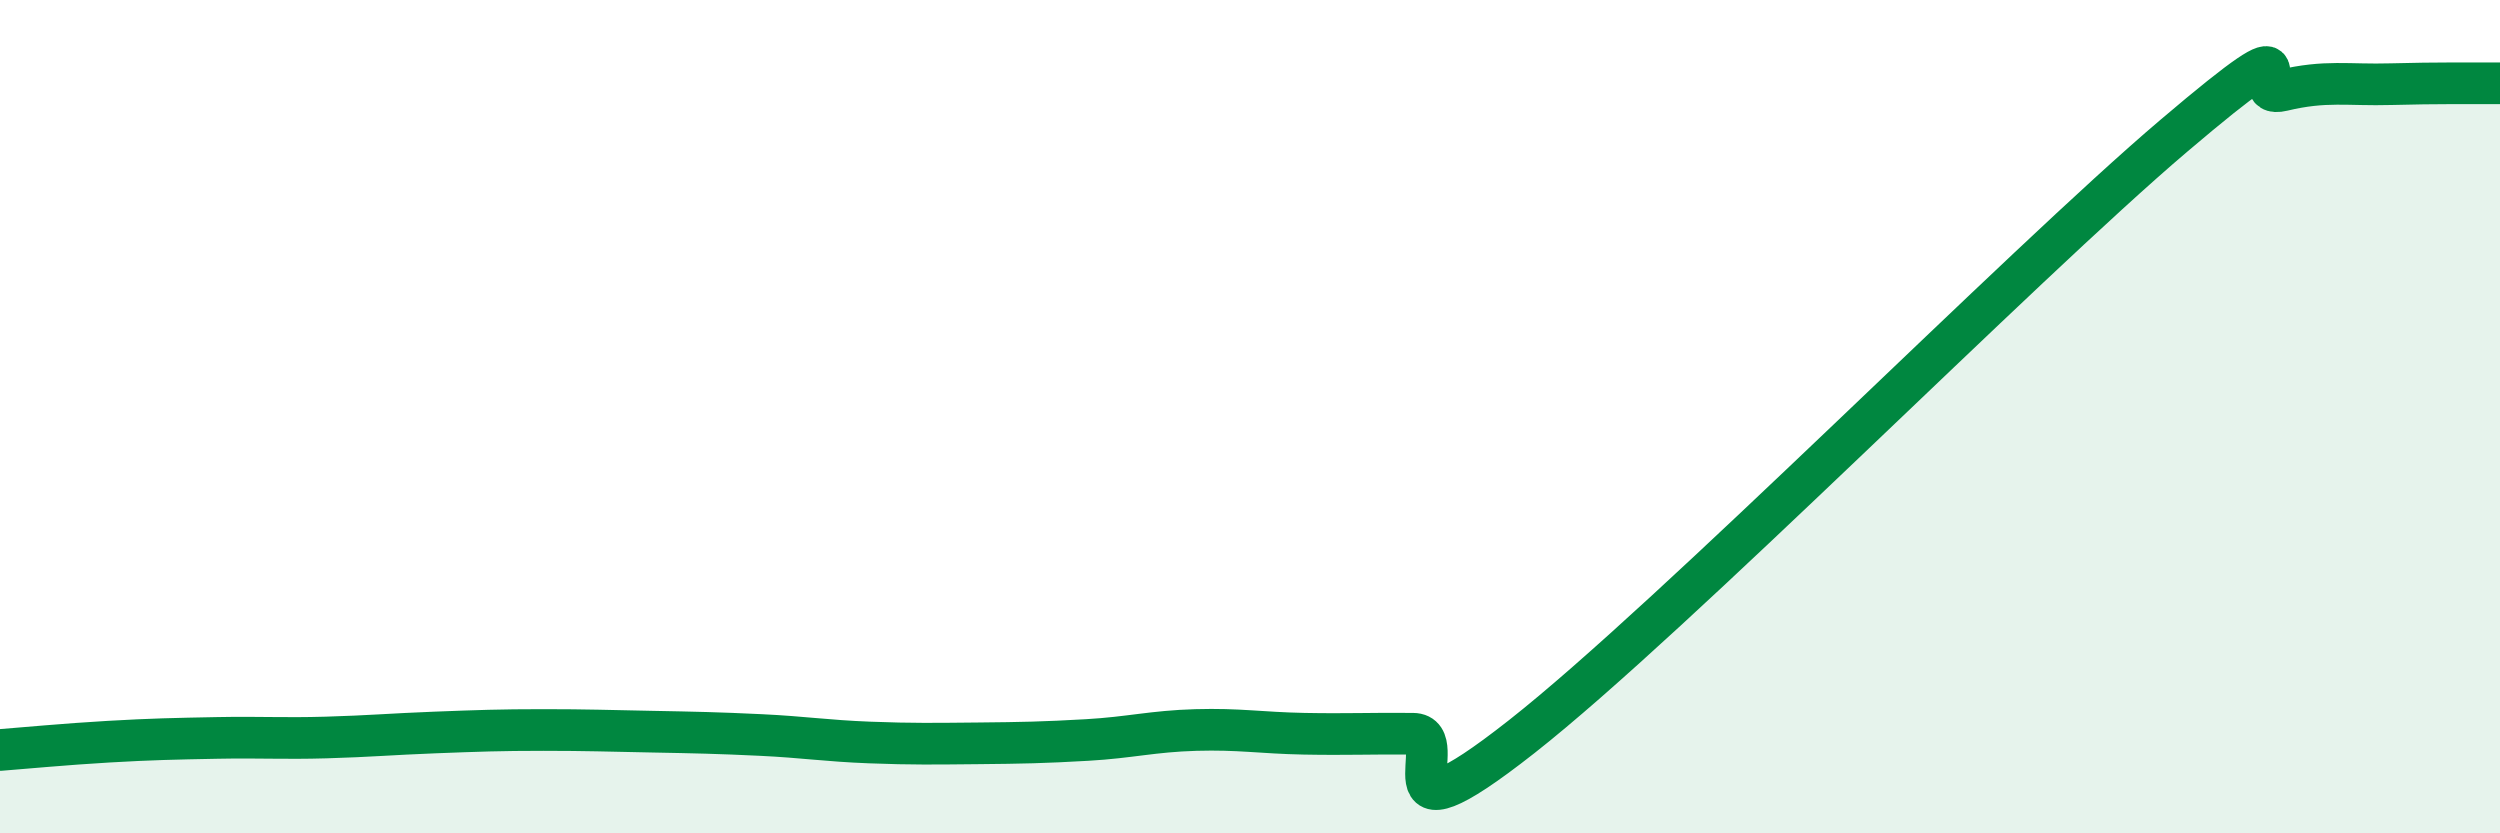
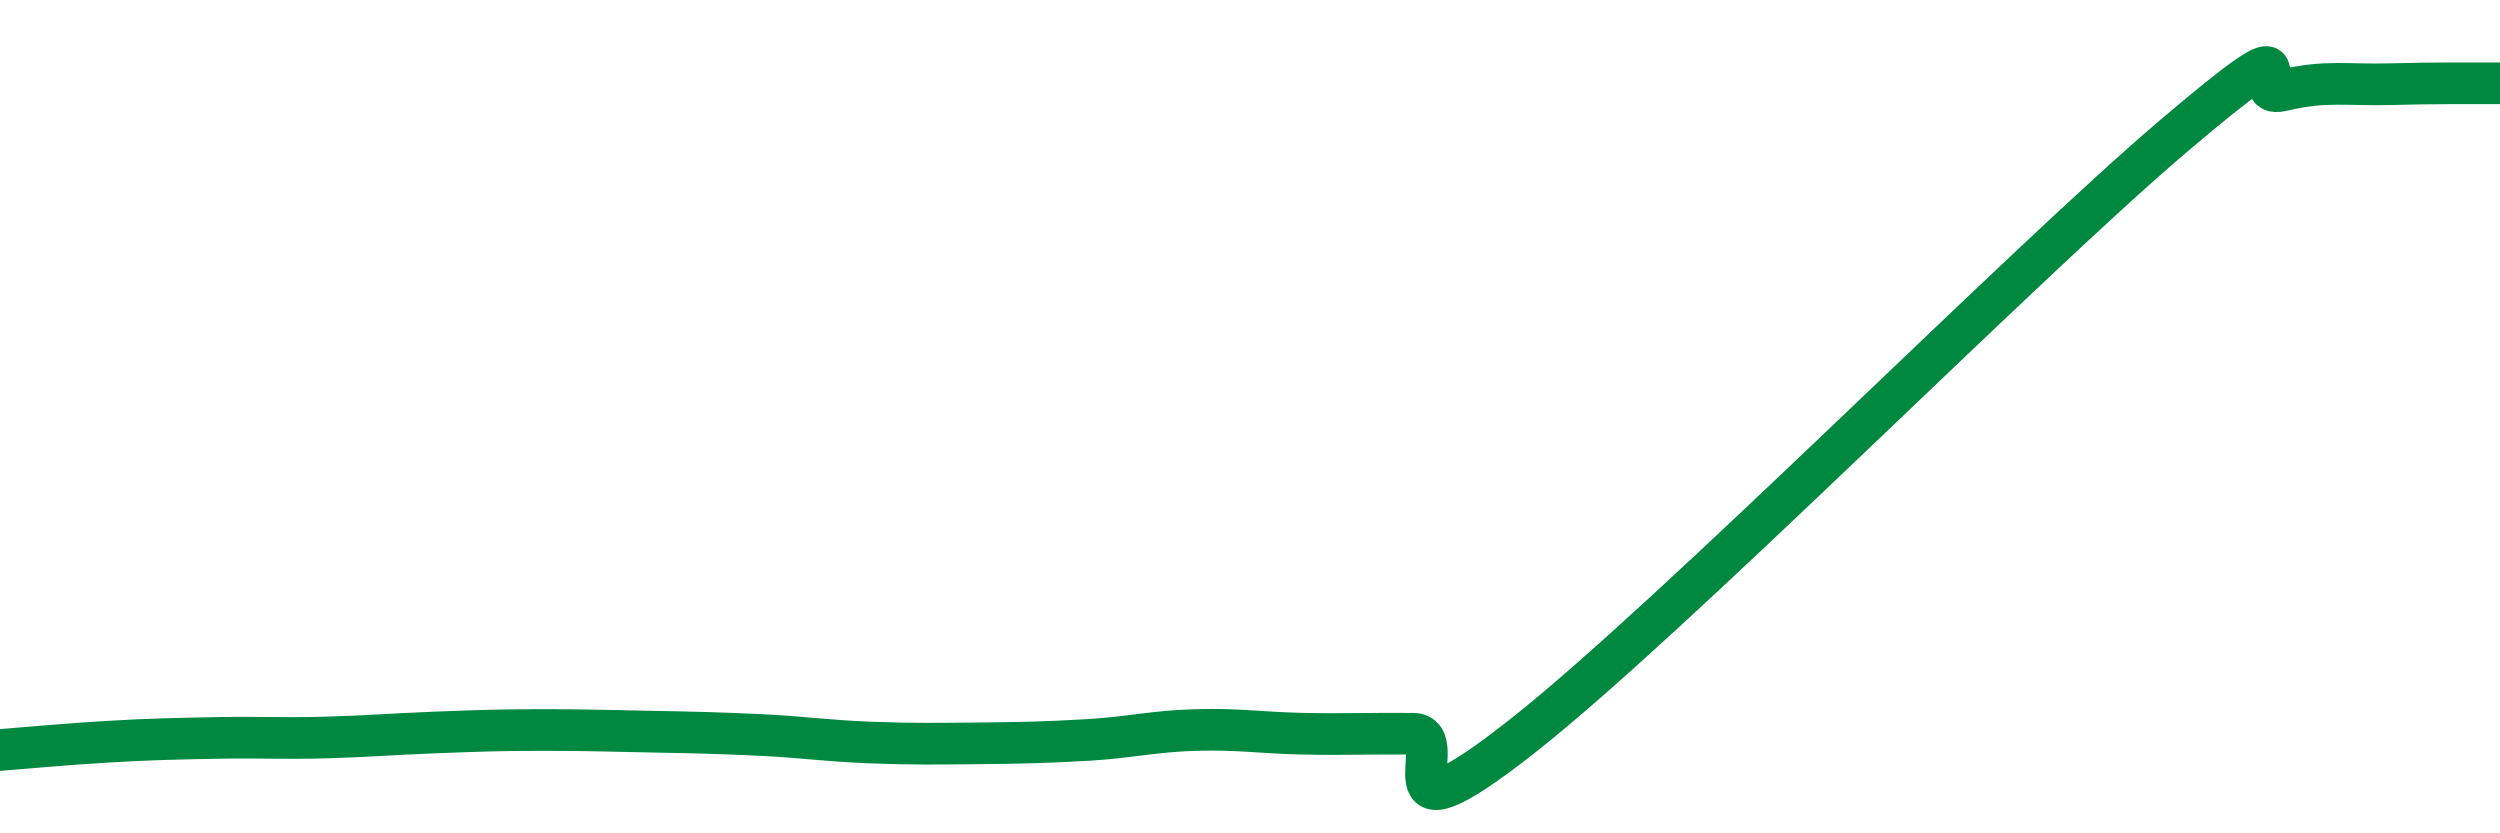
<svg xmlns="http://www.w3.org/2000/svg" width="60" height="20" viewBox="0 0 60 20">
-   <path d="M 0,18 C 0.52,17.96 1.57,17.86 2.61,17.8 C 3.65,17.74 4.18,17.73 5.22,17.71 C 6.26,17.69 6.79,17.73 7.83,17.7 C 8.87,17.67 9.39,17.62 10.43,17.58 C 11.47,17.54 12,17.52 13.04,17.52 C 14.08,17.52 14.61,17.54 15.65,17.56 C 16.69,17.58 17.22,17.59 18.26,17.64 C 19.3,17.69 19.83,17.78 20.87,17.82 C 21.91,17.86 22.44,17.85 23.48,17.84 C 24.52,17.83 25.05,17.82 26.09,17.76 C 27.13,17.7 27.66,17.55 28.7,17.52 C 29.74,17.49 30.26,17.59 31.3,17.61 C 32.34,17.63 32.87,17.6 33.91,17.61 C 34.95,17.62 32.87,20.55 36.52,17.68 C 40.17,14.81 48.52,6.36 52.17,3.26 C 55.82,0.16 53.74,2.42 54.78,2.17 C 55.82,1.92 56.35,2.05 57.39,2.02 C 58.43,1.99 59.48,2 60,2L60 20L0 20Z" fill="#008740" opacity="0.1" stroke-linecap="round" stroke-linejoin="round" />
  <path d="M 0,18 C 0.52,17.96 1.57,17.86 2.61,17.8 C 3.65,17.74 4.18,17.73 5.22,17.71 C 6.26,17.69 6.79,17.73 7.83,17.7 C 8.87,17.67 9.39,17.62 10.43,17.58 C 11.47,17.54 12,17.52 13.04,17.52 C 14.08,17.52 14.61,17.54 15.65,17.56 C 16.69,17.58 17.22,17.59 18.26,17.64 C 19.3,17.69 19.83,17.78 20.87,17.82 C 21.91,17.86 22.44,17.85 23.48,17.84 C 24.52,17.83 25.05,17.82 26.09,17.76 C 27.13,17.7 27.66,17.55 28.7,17.52 C 29.74,17.49 30.26,17.59 31.3,17.61 C 32.34,17.63 32.87,17.6 33.91,17.61 C 34.95,17.62 32.87,20.55 36.52,17.68 C 40.17,14.81 48.52,6.36 52.17,3.26 C 55.82,0.16 53.74,2.42 54.78,2.17 C 55.82,1.92 56.35,2.05 57.39,2.02 C 58.43,1.99 59.48,2 60,2" stroke="#008740" stroke-width="1" fill="none" stroke-linecap="round" stroke-linejoin="round" />
</svg>